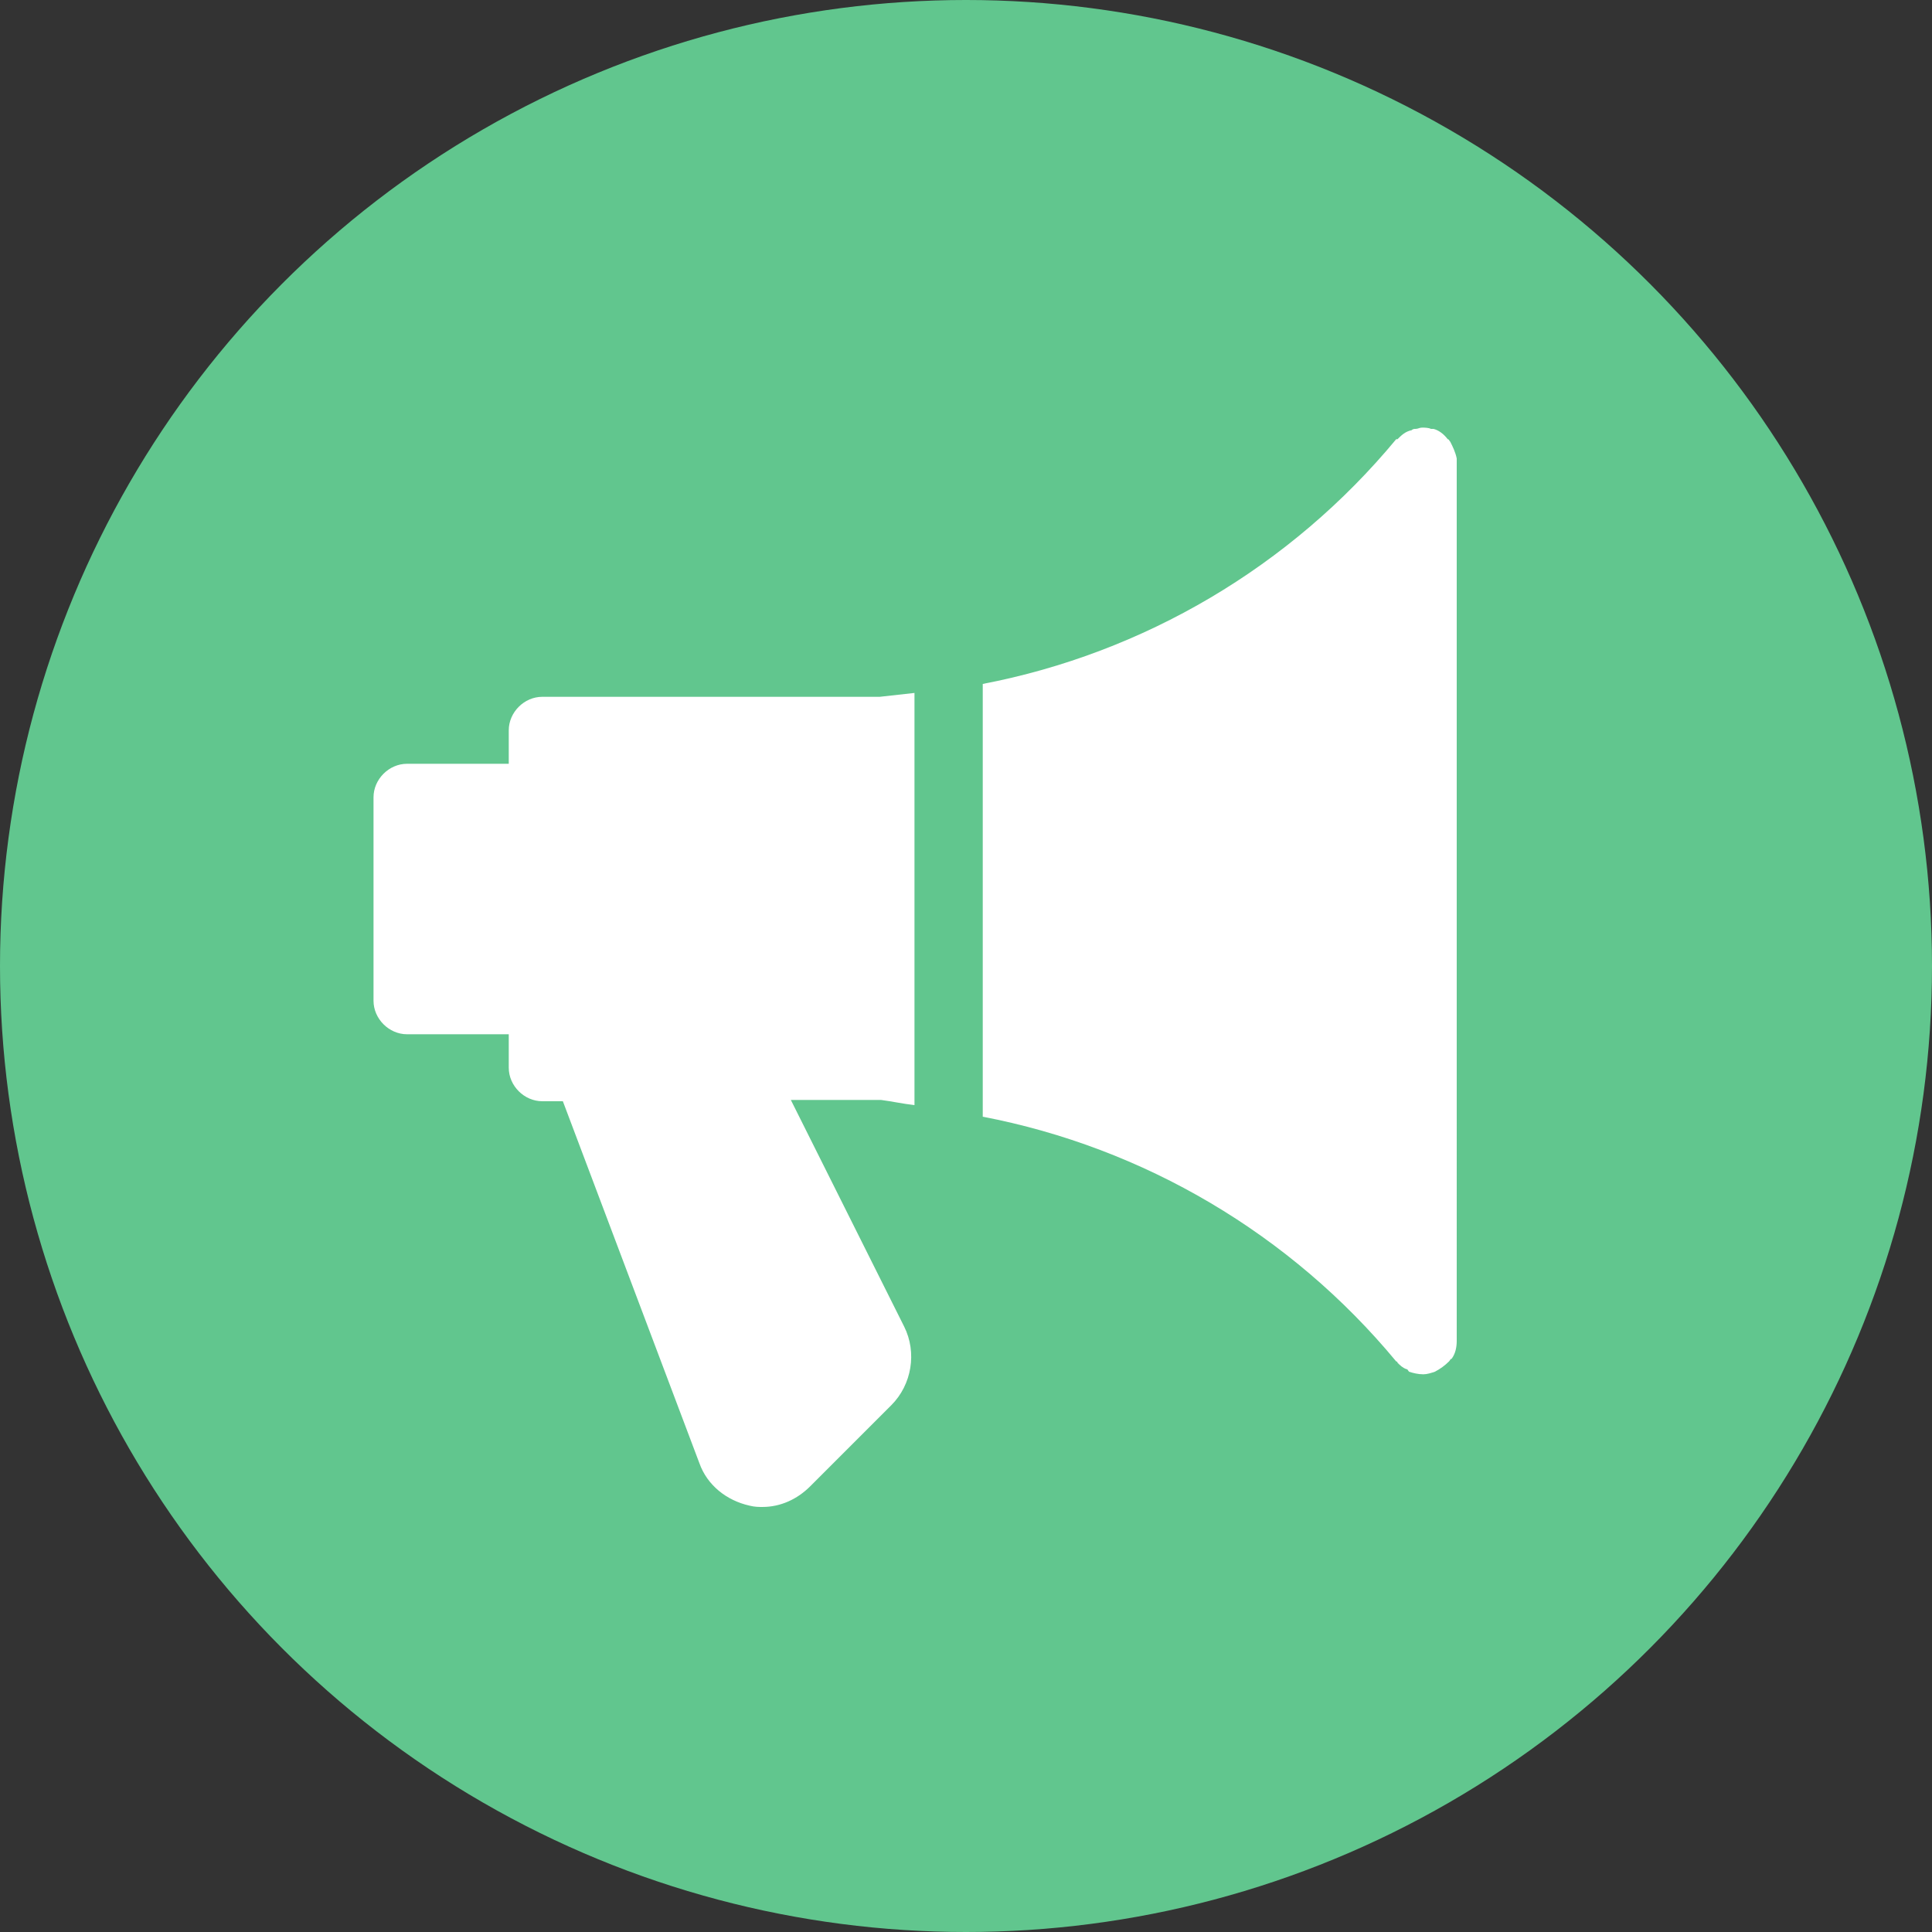
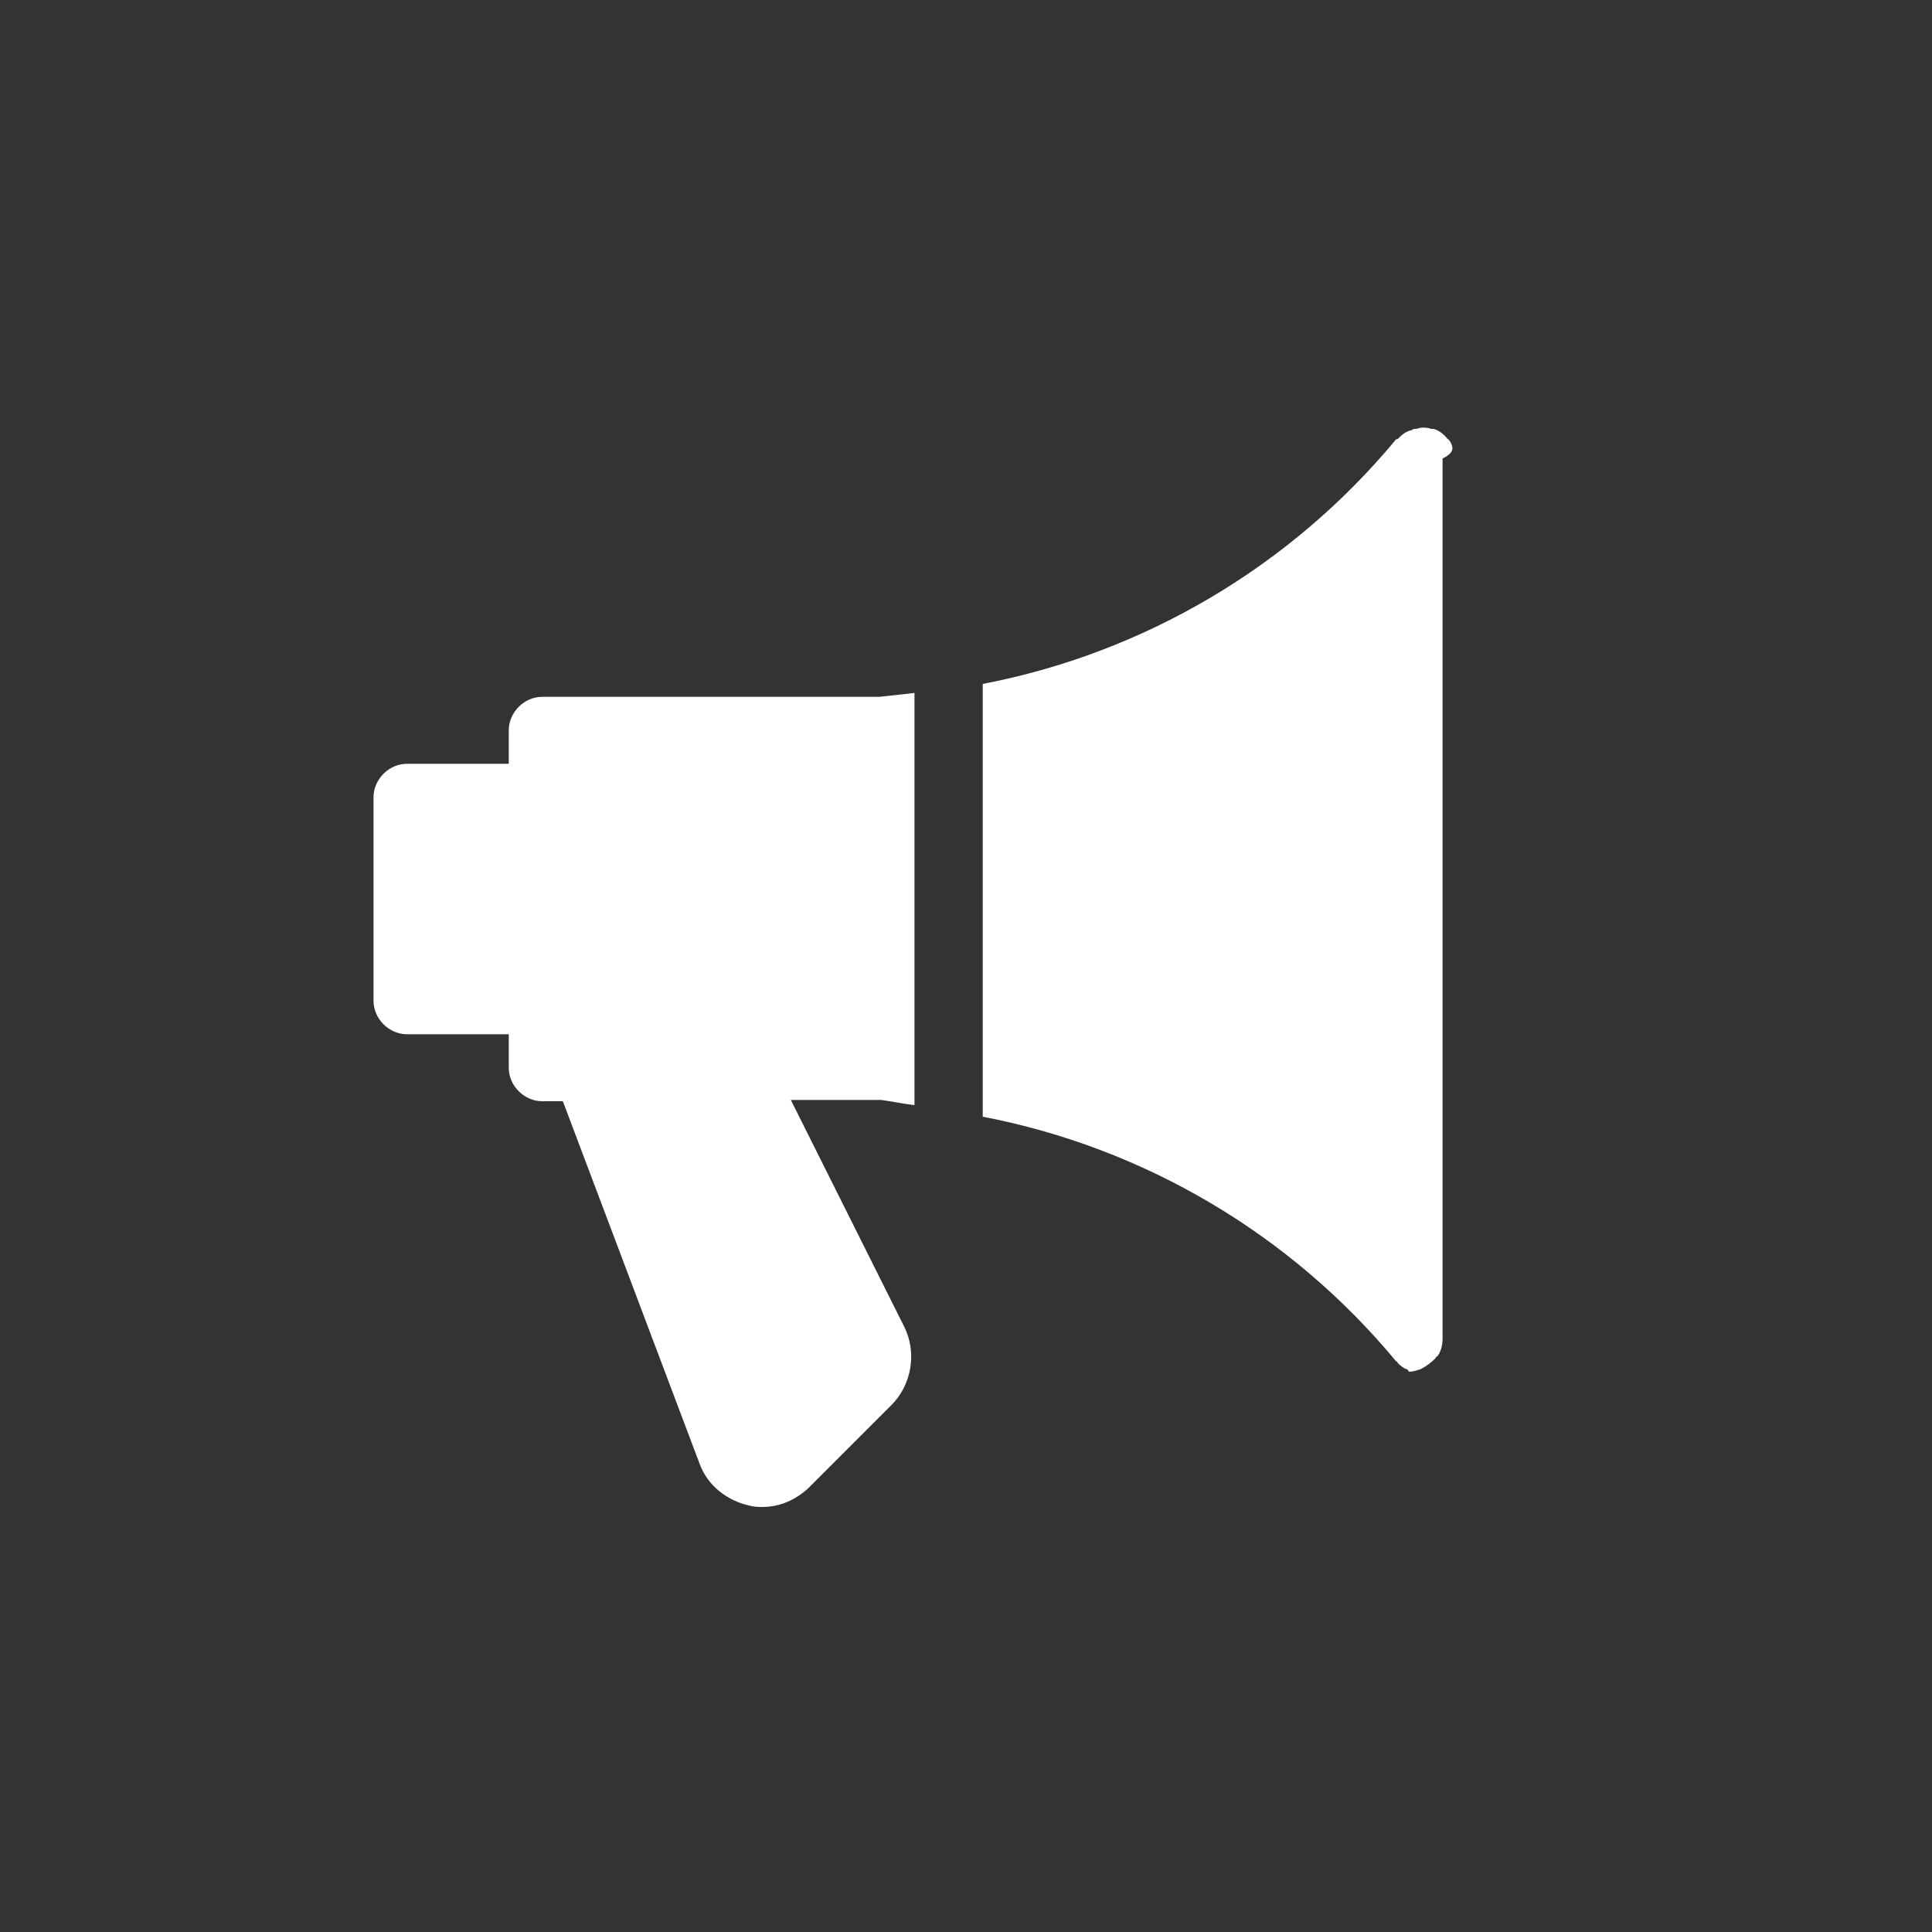
<svg xmlns="http://www.w3.org/2000/svg" version="1.1" id="Layer_1" x="0px" y="0px" viewBox="0 0 150 150" style="enable-background:new 0 0 150 150;" xml:space="preserve">
  <rect x="0" y="0" width="150" height="150" fill="#333333" stroke="none" />
  <style type="text/css">
	.st0{fill:#61C68E;}
	.st1{fill:#FFFFFF;}
</style>
-   <circle id="Ellipse_192" class="st0" cx="75" cy="75" r="75" />
  <g>
    <g>
      <path class="st1" d="M71,85.8v-32c-0.9,0.1-1.8,0.2-2.7,0.3H42.1c-1.4,0-2.6,1.2-2.6,2.6v2.6h-7.9c-1.4,0-2.6,1.2-2.6,2.6v15.8    c0,1.4,1.2,2.6,2.6,2.6h7.9v2.6c0,1.4,1.2,2.6,2.6,2.6h1.6l10.6,28.1c0.6,1.7,2.1,2.9,3.9,3.3c0.4,0.1,0.7,0.1,1,0.1    c1.4,0,2.7-0.6,3.7-1.6l6.3-6.3c1.6-1.6,2-4.1,1-6.1l-8.8-17.6h7C69.2,85.5,70.1,85.7,71,85.8z" />
    </g>
  </g>
  <g>
    <g>
-       <path class="st1" d="M112.6,34.3c-0.1-0.1-0.1-0.2-0.2-0.2c-0.3-0.4-0.7-0.7-1.1-0.8l0,0c-0.1,0-0.1,0-0.2,0    c-0.2-0.1-0.5-0.1-0.7-0.1s-0.3,0.1-0.5,0.1c-0.1,0-0.2,0-0.3,0.1c-0.5,0.1-0.8,0.4-1.1,0.7h-0.1c-8.2,9.9-19.6,16.6-32.1,19v33.6    c12.5,2.4,23.9,9.1,32.1,19c0,0,0.1,0,0.1,0.1c0.2,0.2,0.4,0.4,0.7,0.5c0.1,0,0.1,0.1,0.2,0.2c0.3,0.1,0.7,0.2,1.1,0.2    c0.3,0,0.6-0.1,0.9-0.2l0,0c0.4-0.2,0.8-0.5,1.1-0.8c0.1-0.1,0.1-0.2,0.2-0.2c0.3-0.4,0.4-0.9,0.4-1.4V35.6    C113,35.1,112.8,34.7,112.6,34.3z" />
+       <path class="st1" d="M112.6,34.3c-0.1-0.1-0.1-0.2-0.2-0.2c-0.3-0.4-0.7-0.7-1.1-0.8l0,0c-0.1,0-0.1,0-0.2,0    c-0.2-0.1-0.5-0.1-0.7-0.1s-0.3,0.1-0.5,0.1c-0.1,0-0.2,0-0.3,0.1c-0.5,0.1-0.8,0.4-1.1,0.7h-0.1c-8.2,9.9-19.6,16.6-32.1,19v33.6    c12.5,2.4,23.9,9.1,32.1,19c0,0,0.1,0,0.1,0.1c0.2,0.2,0.4,0.4,0.7,0.5c0.1,0,0.1,0.1,0.2,0.2c0.3,0,0.6-0.1,0.9-0.2l0,0c0.4-0.2,0.8-0.5,1.1-0.8c0.1-0.1,0.1-0.2,0.2-0.2c0.3-0.4,0.4-0.9,0.4-1.4V35.6    C113,35.1,112.8,34.7,112.6,34.3z" />
    </g>
  </g>
</svg>